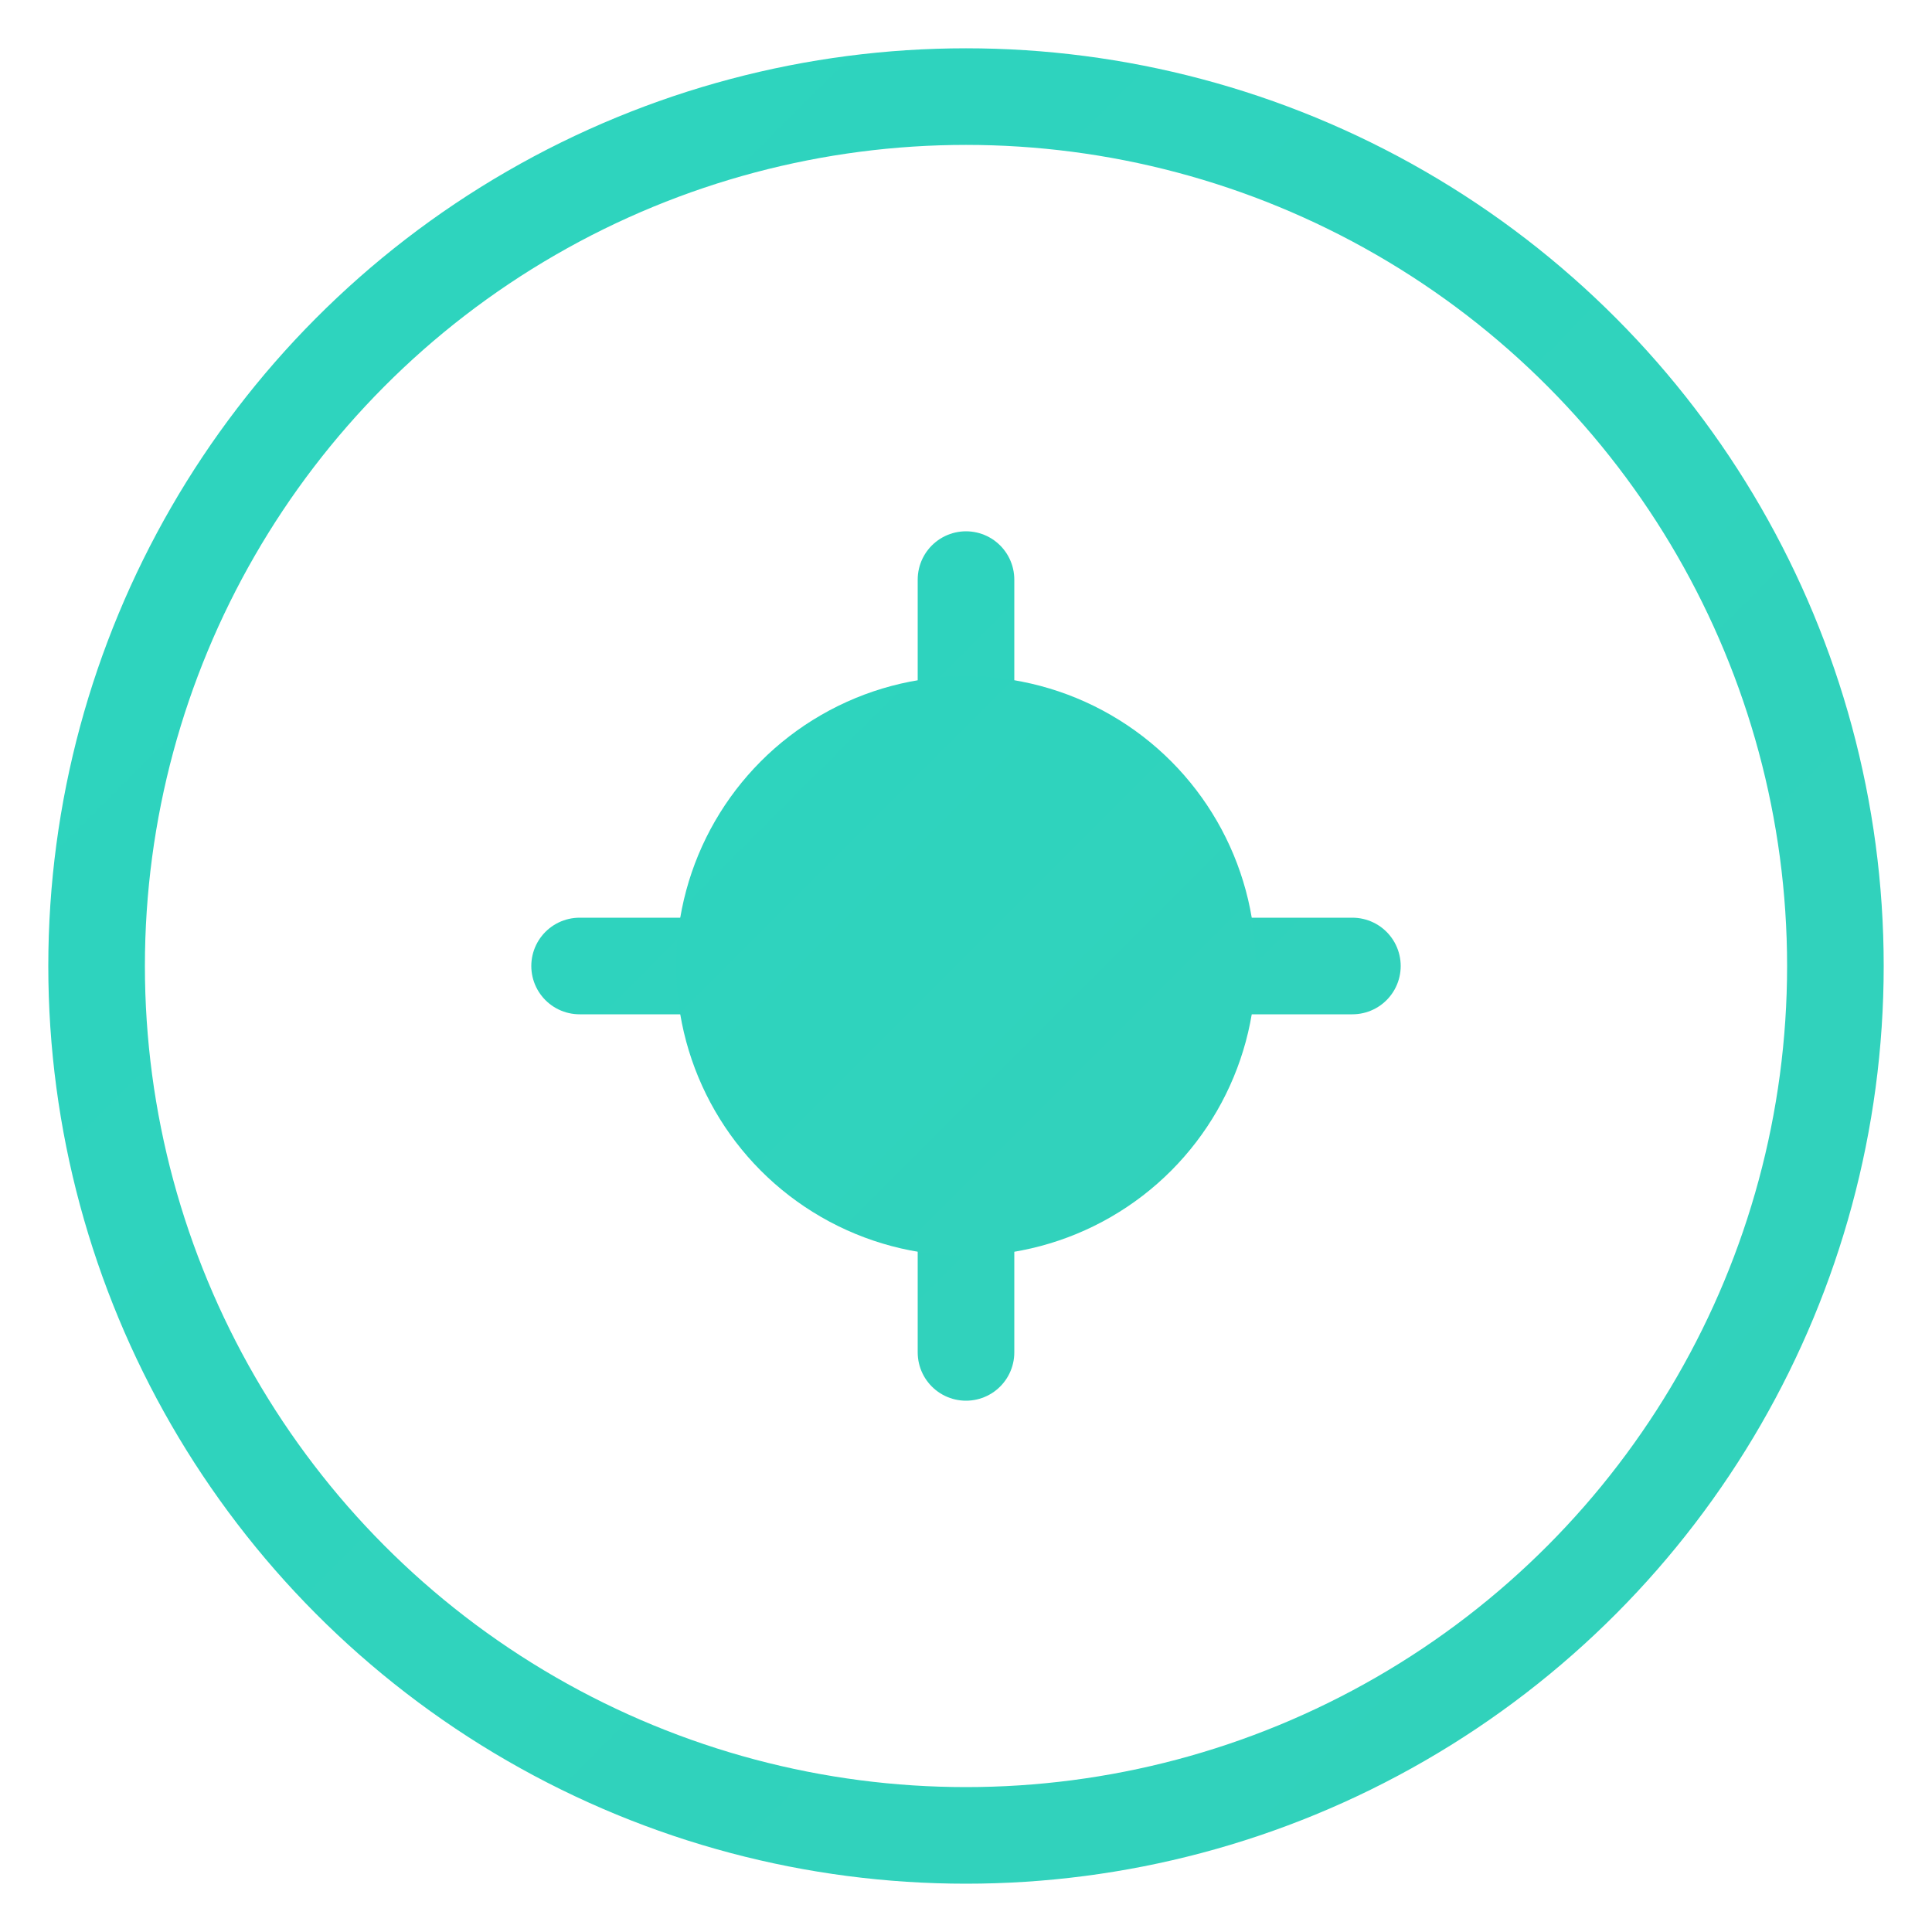
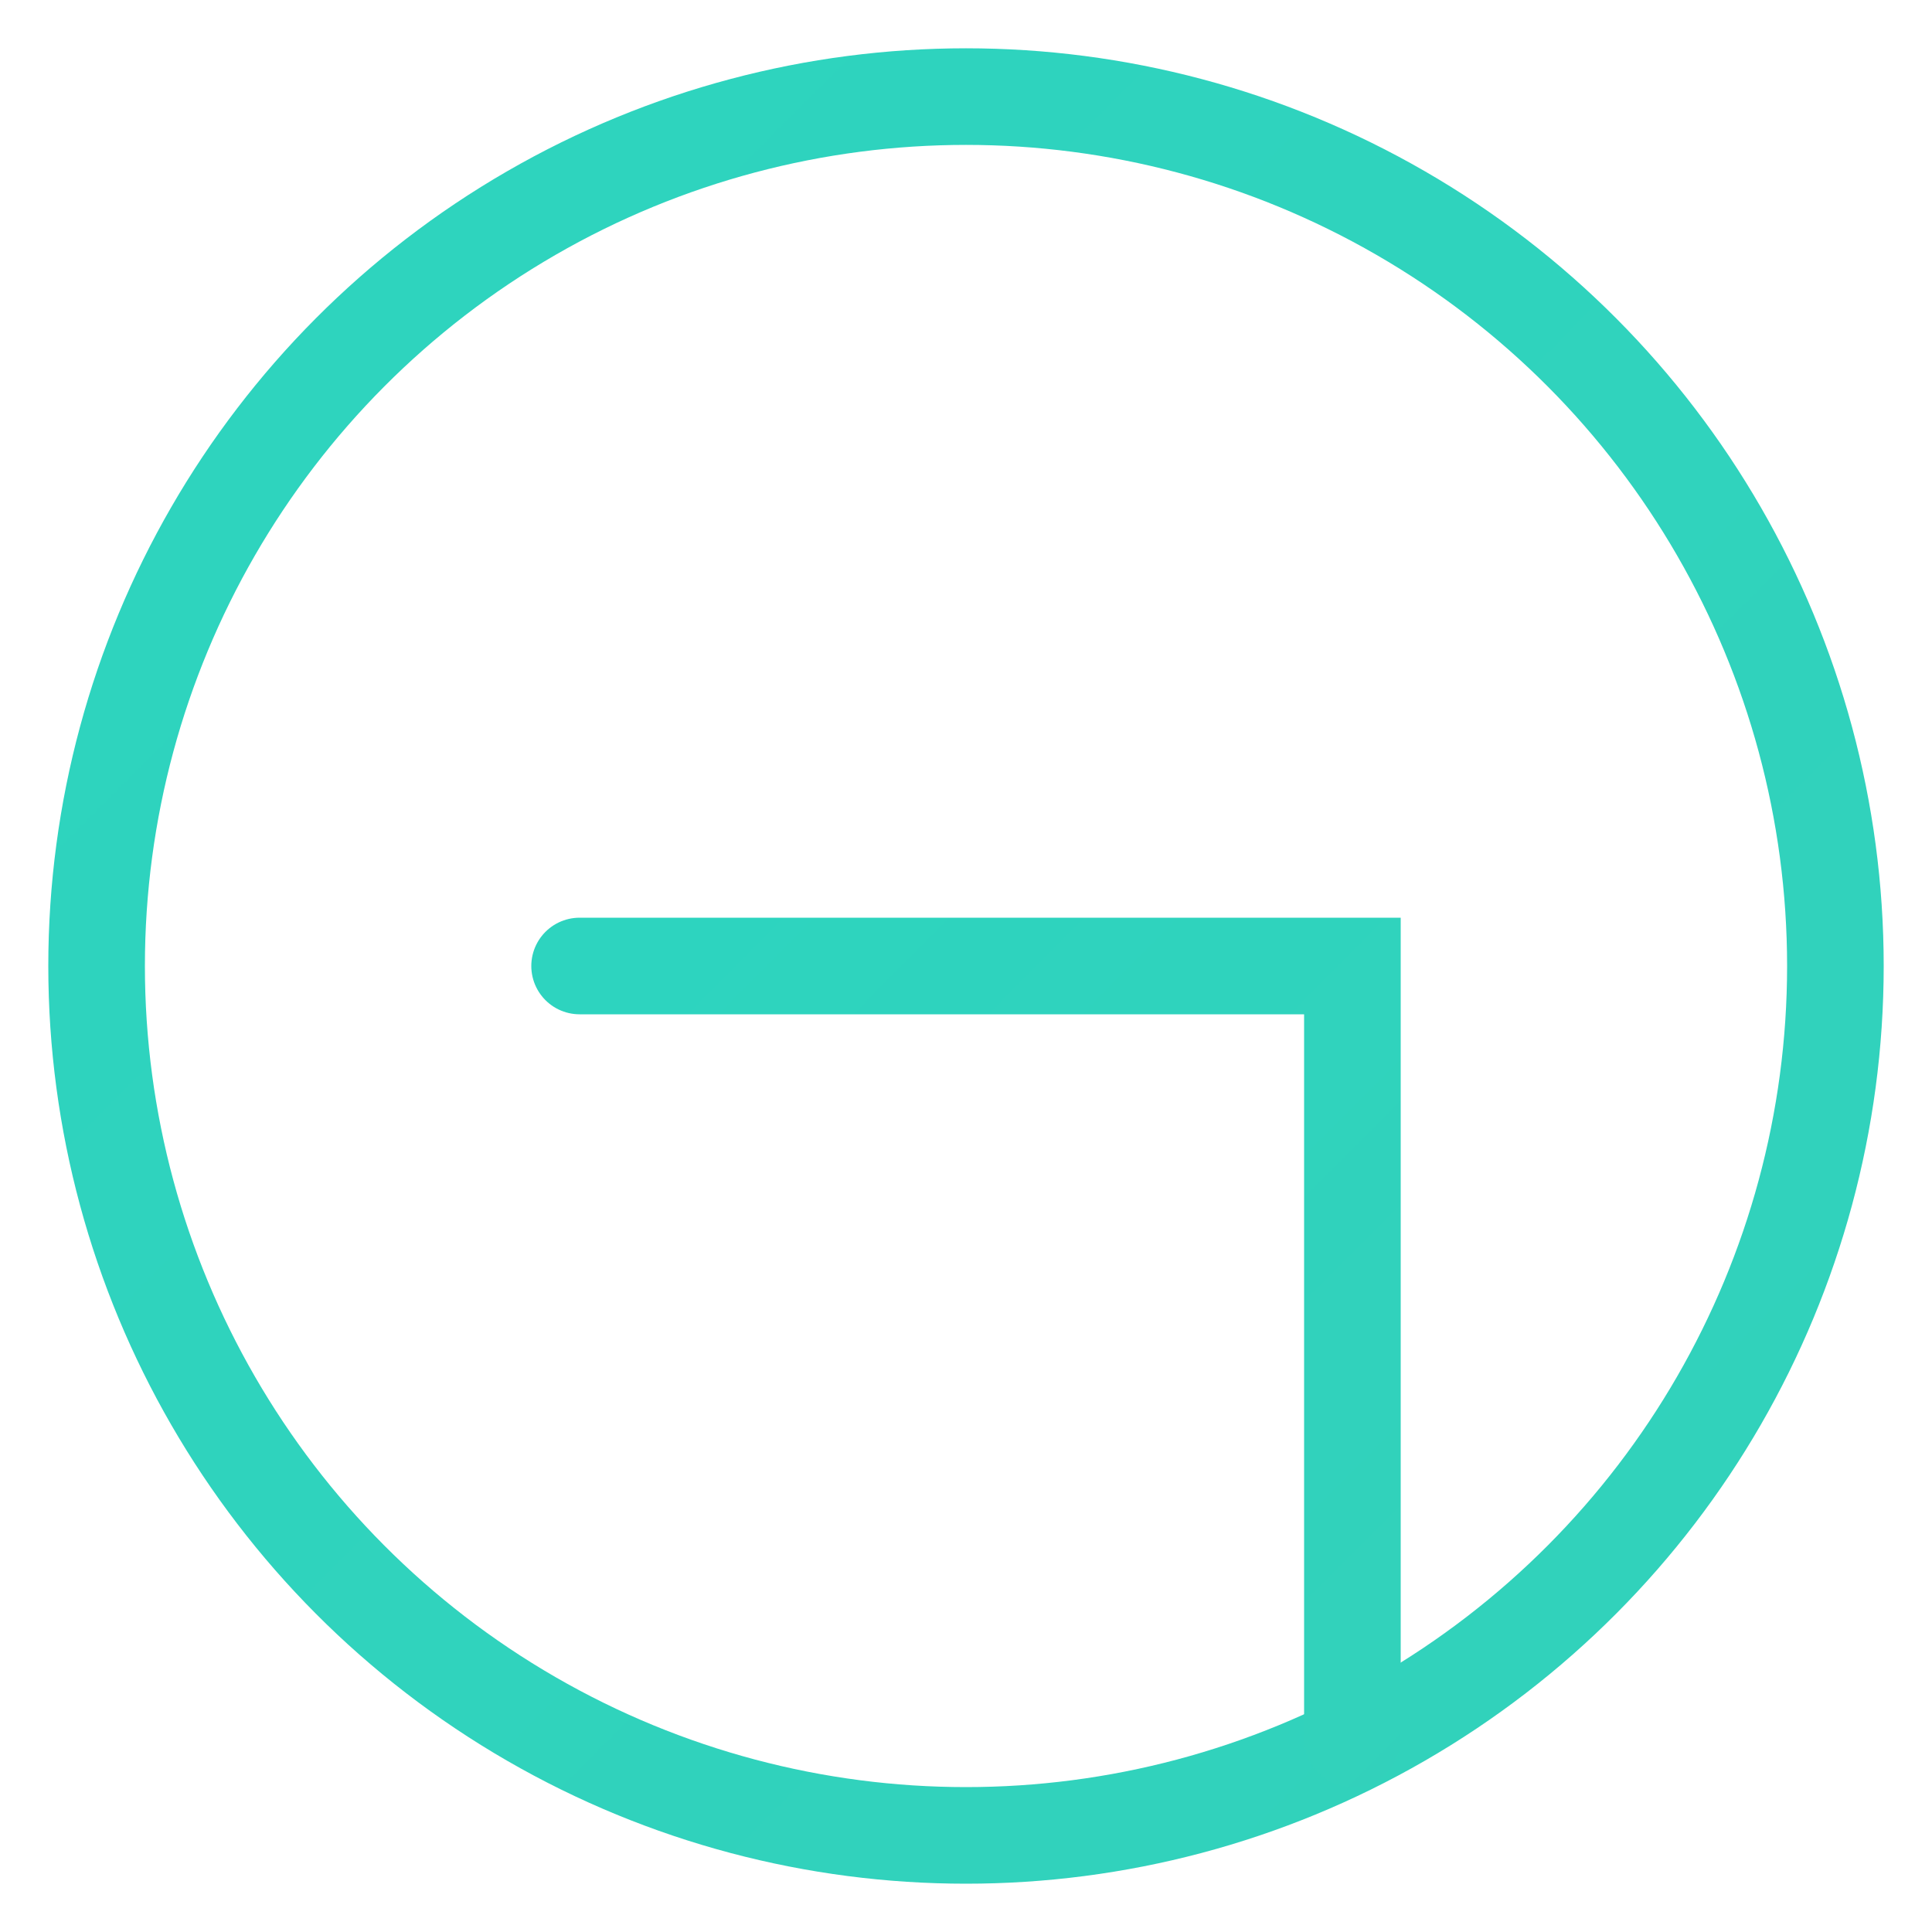
<svg xmlns="http://www.w3.org/2000/svg" viewBox="0 0 40 40" fill="none">
  <defs>
    <linearGradient id="logoGradient" x1="0" y1="0" x2="40" y2="40">
      <stop offset="0%" stop-color="#2dd4bf" />
      <stop offset="100%" stop-color="#f97316" />
    </linearGradient>
  </defs>
  <circle cx="20" cy="20" r="18" stroke="url(#logoGradient)" stroke-width="2" />
-   <path d="M12 20h16M20 12v16" stroke="url(#logoGradient)" stroke-width="2" stroke-linecap="round" />
-   <circle cx="20" cy="20" r="6" fill="url(#logoGradient)" />
+   <path d="M12 20h16v16" stroke="url(#logoGradient)" stroke-width="2" stroke-linecap="round" />
</svg>